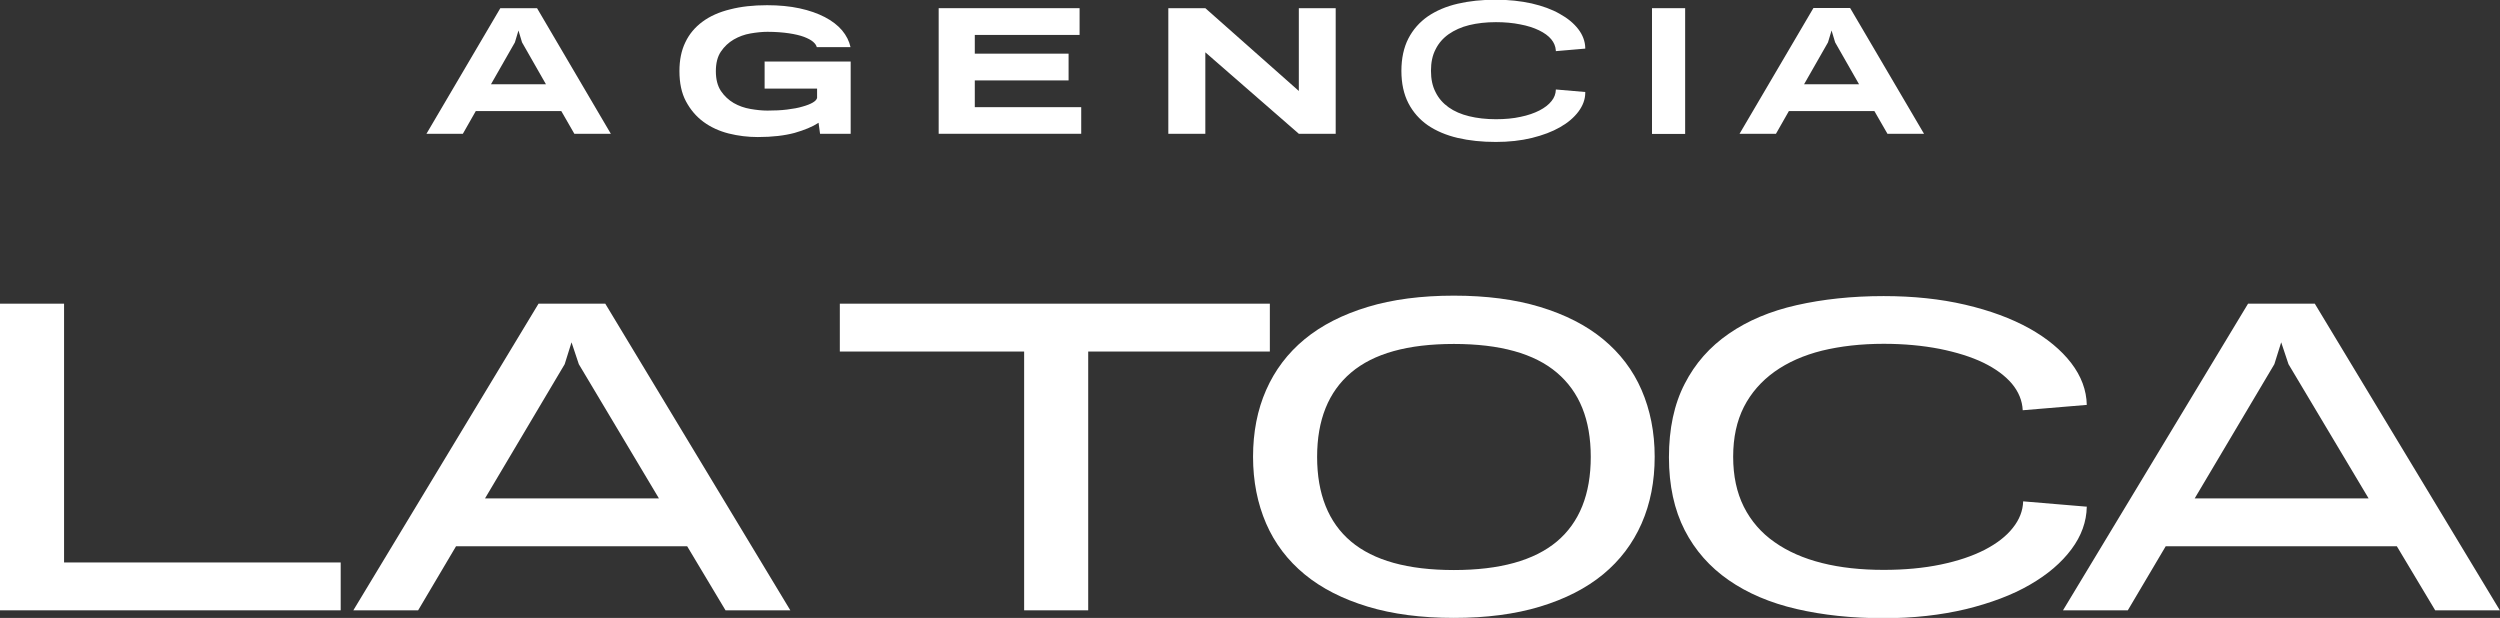
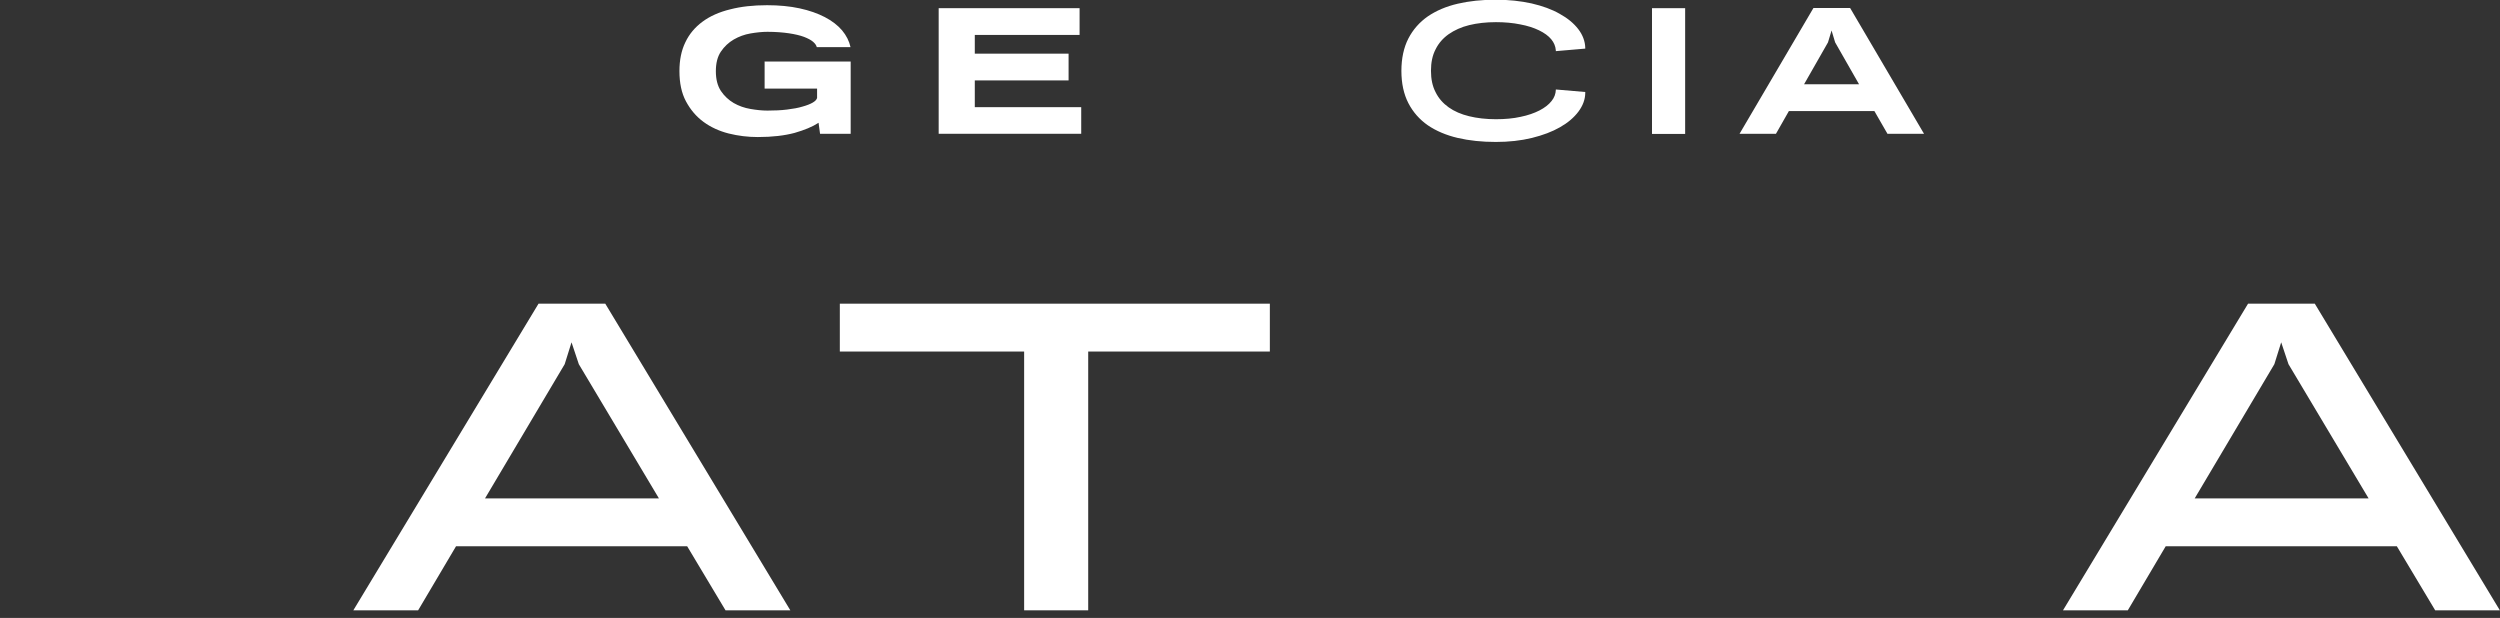
<svg xmlns="http://www.w3.org/2000/svg" id="Capa_2" data-name="Capa 2" viewBox="0 0 168.19 41.57">
  <rect x="0" y="0" width="168.19" height="41.57" fill="#333333" stroke="none" />
  <defs>
    <style>
      .cls-1 {
        fill: #fff;
      }
    </style>
  </defs>
  <g id="Capa_1-2" data-name="Capa 1">
    <g>
-       <path class="cls-1" d="m41.1,9h-2.46l-.88-1.53h-5.75l-.87,1.53h-2.45L33.66.55h2.47l4.97,8.46Zm-8.07-3.33h3.7l-1.61-2.82-.24-.8-.24.8-1.61,2.82Z" />
      <path class="cls-1" d="m51.43,4.14h5.8v4.86h-2.06l-.1-.74c-.41.27-.95.49-1.61.68-.67.18-1.49.28-2.48.28-.67,0-1.32-.08-1.96-.24-.63-.16-1.2-.42-1.69-.78-.49-.36-.88-.82-1.18-1.38-.3-.56-.44-1.24-.44-2.04,0-.74.13-1.39.4-1.94.26-.55.65-1.01,1.15-1.38.5-.37,1.12-.65,1.86-.83.73-.19,1.56-.28,2.49-.28.8,0,1.53.07,2.18.21.65.14,1.22.34,1.7.59.48.25.87.55,1.16.89.29.35.48.72.57,1.13h-2.27c-.03-.12-.11-.24-.25-.36-.14-.12-.35-.23-.61-.33-.27-.1-.61-.18-1.01-.24-.41-.06-.89-.1-1.45-.1-.35,0-.73.04-1.14.11-.41.07-.78.21-1.13.41-.34.2-.63.47-.86.81-.23.34-.34.78-.34,1.32s.11.98.34,1.33c.23.34.52.61.86.81.35.2.72.33,1.13.4.4.07.78.11,1.14.11.48,0,.92-.02,1.32-.07.4-.05.75-.11,1.04-.2.29-.08.52-.17.69-.27s.26-.2.29-.31v-.63h-3.53v-1.8Z" />
      <polygon class="cls-1" points="63.15 9 63.15 .55 72.63 .55 72.63 2.35 65.58 2.35 65.58 3.61 71.89 3.61 71.89 5.41 65.58 5.41 65.58 7.21 72.74 7.21 72.74 9 63.15 9" />
      <rect class="cls-1" x="111.14" y=".55" width="2.23" height="8.46" />
      <path class="cls-1" d="m129.44,9h-2.46l-.88-1.53h-5.75l-.87,1.53h-2.45l4.97-8.46h2.47l4.97,8.46Zm-8.07-3.33h3.7l-1.61-2.82-.24-.8-.24.8-1.61,2.82Z" />
-       <polygon class="cls-1" points="0 20.43 4.31 20.43 4.31 37.84 22.92 37.84 22.92 41.06 0 41.06 0 20.43" />
      <path class="cls-1" d="m53.17,41.06h-4.36l-2.58-4.31h-15.55l-2.55,4.31h-4.36l12.46-20.63h4.49l12.45,20.63Zm-20.55-7.53h11.71l-5.39-9.03-.49-1.47-.46,1.47-5.36,9.03Z" />
-       <path class="cls-1" d="m97.81,41.57c-2.18,0-4.12-.25-5.8-.76-1.68-.51-3.1-1.23-4.24-2.17-1.14-.94-2.01-2.08-2.59-3.42s-.88-2.84-.88-4.49.29-3.15.88-4.49,1.45-2.48,2.59-3.42c1.14-.94,2.56-1.66,4.24-2.17,1.68-.51,3.62-.76,5.8-.76s4.12.25,5.8.76c1.68.51,3.1,1.23,4.24,2.17,1.14.94,2.01,2.08,2.59,3.42s.88,2.84.88,4.49-.29,3.15-.88,4.49-1.45,2.48-2.59,3.42c-1.14.94-2.56,1.66-4.24,2.17-1.68.51-3.62.76-5.8.76m0-3.22c3.09,0,5.4-.64,6.93-1.92,1.52-1.28,2.28-3.18,2.28-5.69s-.76-4.38-2.28-5.67c-1.52-1.29-3.83-1.93-6.93-1.93s-5.4.64-6.92,1.93c-1.52,1.29-2.28,3.18-2.28,5.67s.76,4.41,2.28,5.69c1.52,1.28,3.83,1.92,6.92,1.92" />
-       <path class="cls-1" d="m140.39,34.1c-.02,1-.36,1.95-1.03,2.85-.67.9-1.6,1.7-2.8,2.39-1.19.69-2.63,1.23-4.3,1.64-1.68.4-3.52.61-5.55.61-2.13,0-4.08-.21-5.85-.62-1.77-.41-3.29-1.06-4.56-1.94-1.27-.88-2.26-2-2.96-3.36-.7-1.37-1.06-3-1.06-4.91s.35-3.57,1.06-4.94c.7-1.37,1.69-2.49,2.97-3.37,1.27-.88,2.79-1.52,4.56-1.92,1.77-.4,3.72-.61,5.85-.61,1.99,0,3.82.19,5.49.58,1.67.39,3.1.92,4.31,1.59,1.2.67,2.14,1.45,2.82,2.33.68.89,1.03,1.83,1.05,2.82l-4.31.36c-.03-.65-.28-1.25-.73-1.79-.46-.54-1.1-1.01-1.92-1.41-.83-.4-1.81-.7-2.94-.93-1.14-.22-2.39-.34-3.76-.34-1.53,0-2.91.16-4.15.46-1.24.31-2.3.78-3.2,1.42-.89.64-1.58,1.43-2.06,2.37-.48.95-.72,2.06-.72,3.35s.24,2.41.72,3.37c.48.95,1.17,1.75,2.06,2.37.89.63,1.96,1.1,3.2,1.41,1.23.31,2.62.46,4.15.46,1.41,0,2.69-.12,3.84-.36,1.15-.24,2.13-.57,2.95-.99.81-.42,1.45-.91,1.89-1.47.45-.56.68-1.16.7-1.79l4.3.36Z" />
      <path class="cls-1" d="m168.19,41.06h-4.36l-2.58-4.31h-15.55l-2.55,4.31h-4.36l12.45-20.63h4.49l12.45,20.63Zm-20.55-7.53h11.71l-5.39-9.03-.49-1.47-.46,1.47-5.36,9.03Z" />
      <polygon class="cls-1" points="68.9 41.06 68.9 23.65 56.5 23.65 56.5 20.43 85.43 20.43 85.43 23.65 73.21 23.65 73.21 41.06 68.9 41.06" />
-       <polygon class="cls-1" points="78.6 9 78.6 .55 81.09 .55 87.38 6.12 87.38 .55 89.86 .55 89.86 9 87.38 9 81.09 3.52 81.09 9 78.6 9" />
      <path class="cls-1" d="m104.67,6.02l1.98.17v.05c0,.44-.16.87-.46,1.27-.3.4-.71.75-1.24,1.05-.52.3-1.16.54-1.89.72-.73.18-1.55.27-2.43.27-.93,0-1.79-.09-2.56-.27-.77-.18-1.45-.47-2.01-.85-.56-.39-1-.89-1.31-1.49-.31-.6-.47-1.33-.47-2.17s.16-1.58.47-2.18c.31-.6.75-1.1,1.31-1.49.56-.38,1.23-.67,2.01-.85.77-.18,1.63-.27,2.56-.27.87,0,1.68.09,2.41.25.73.17,1.37.4,1.89.7.53.29.95.64,1.25,1.03.3.39.46.82.47,1.26v.05s-1.98.17-1.98.17v-.05c-.02-.27-.12-.52-.31-.75-.19-.23-.47-.43-.82-.6-.35-.17-.78-.31-1.27-.4-.49-.1-1.04-.15-1.63-.15-.66,0-1.27.07-1.8.2-.53.13-.99.34-1.38.61-.38.27-.68.61-.88,1.02-.21.4-.31.88-.31,1.44s.1,1.04.31,1.44c.2.41.5.75.88,1.02.38.27.84.47,1.38.6.53.13,1.13.2,1.8.2.61,0,1.17-.05,1.66-.16.49-.1.92-.25,1.27-.43.35-.18.62-.39.81-.63.19-.23.28-.49.29-.75v-.06Z" />
    </g>
  </g>
</svg>